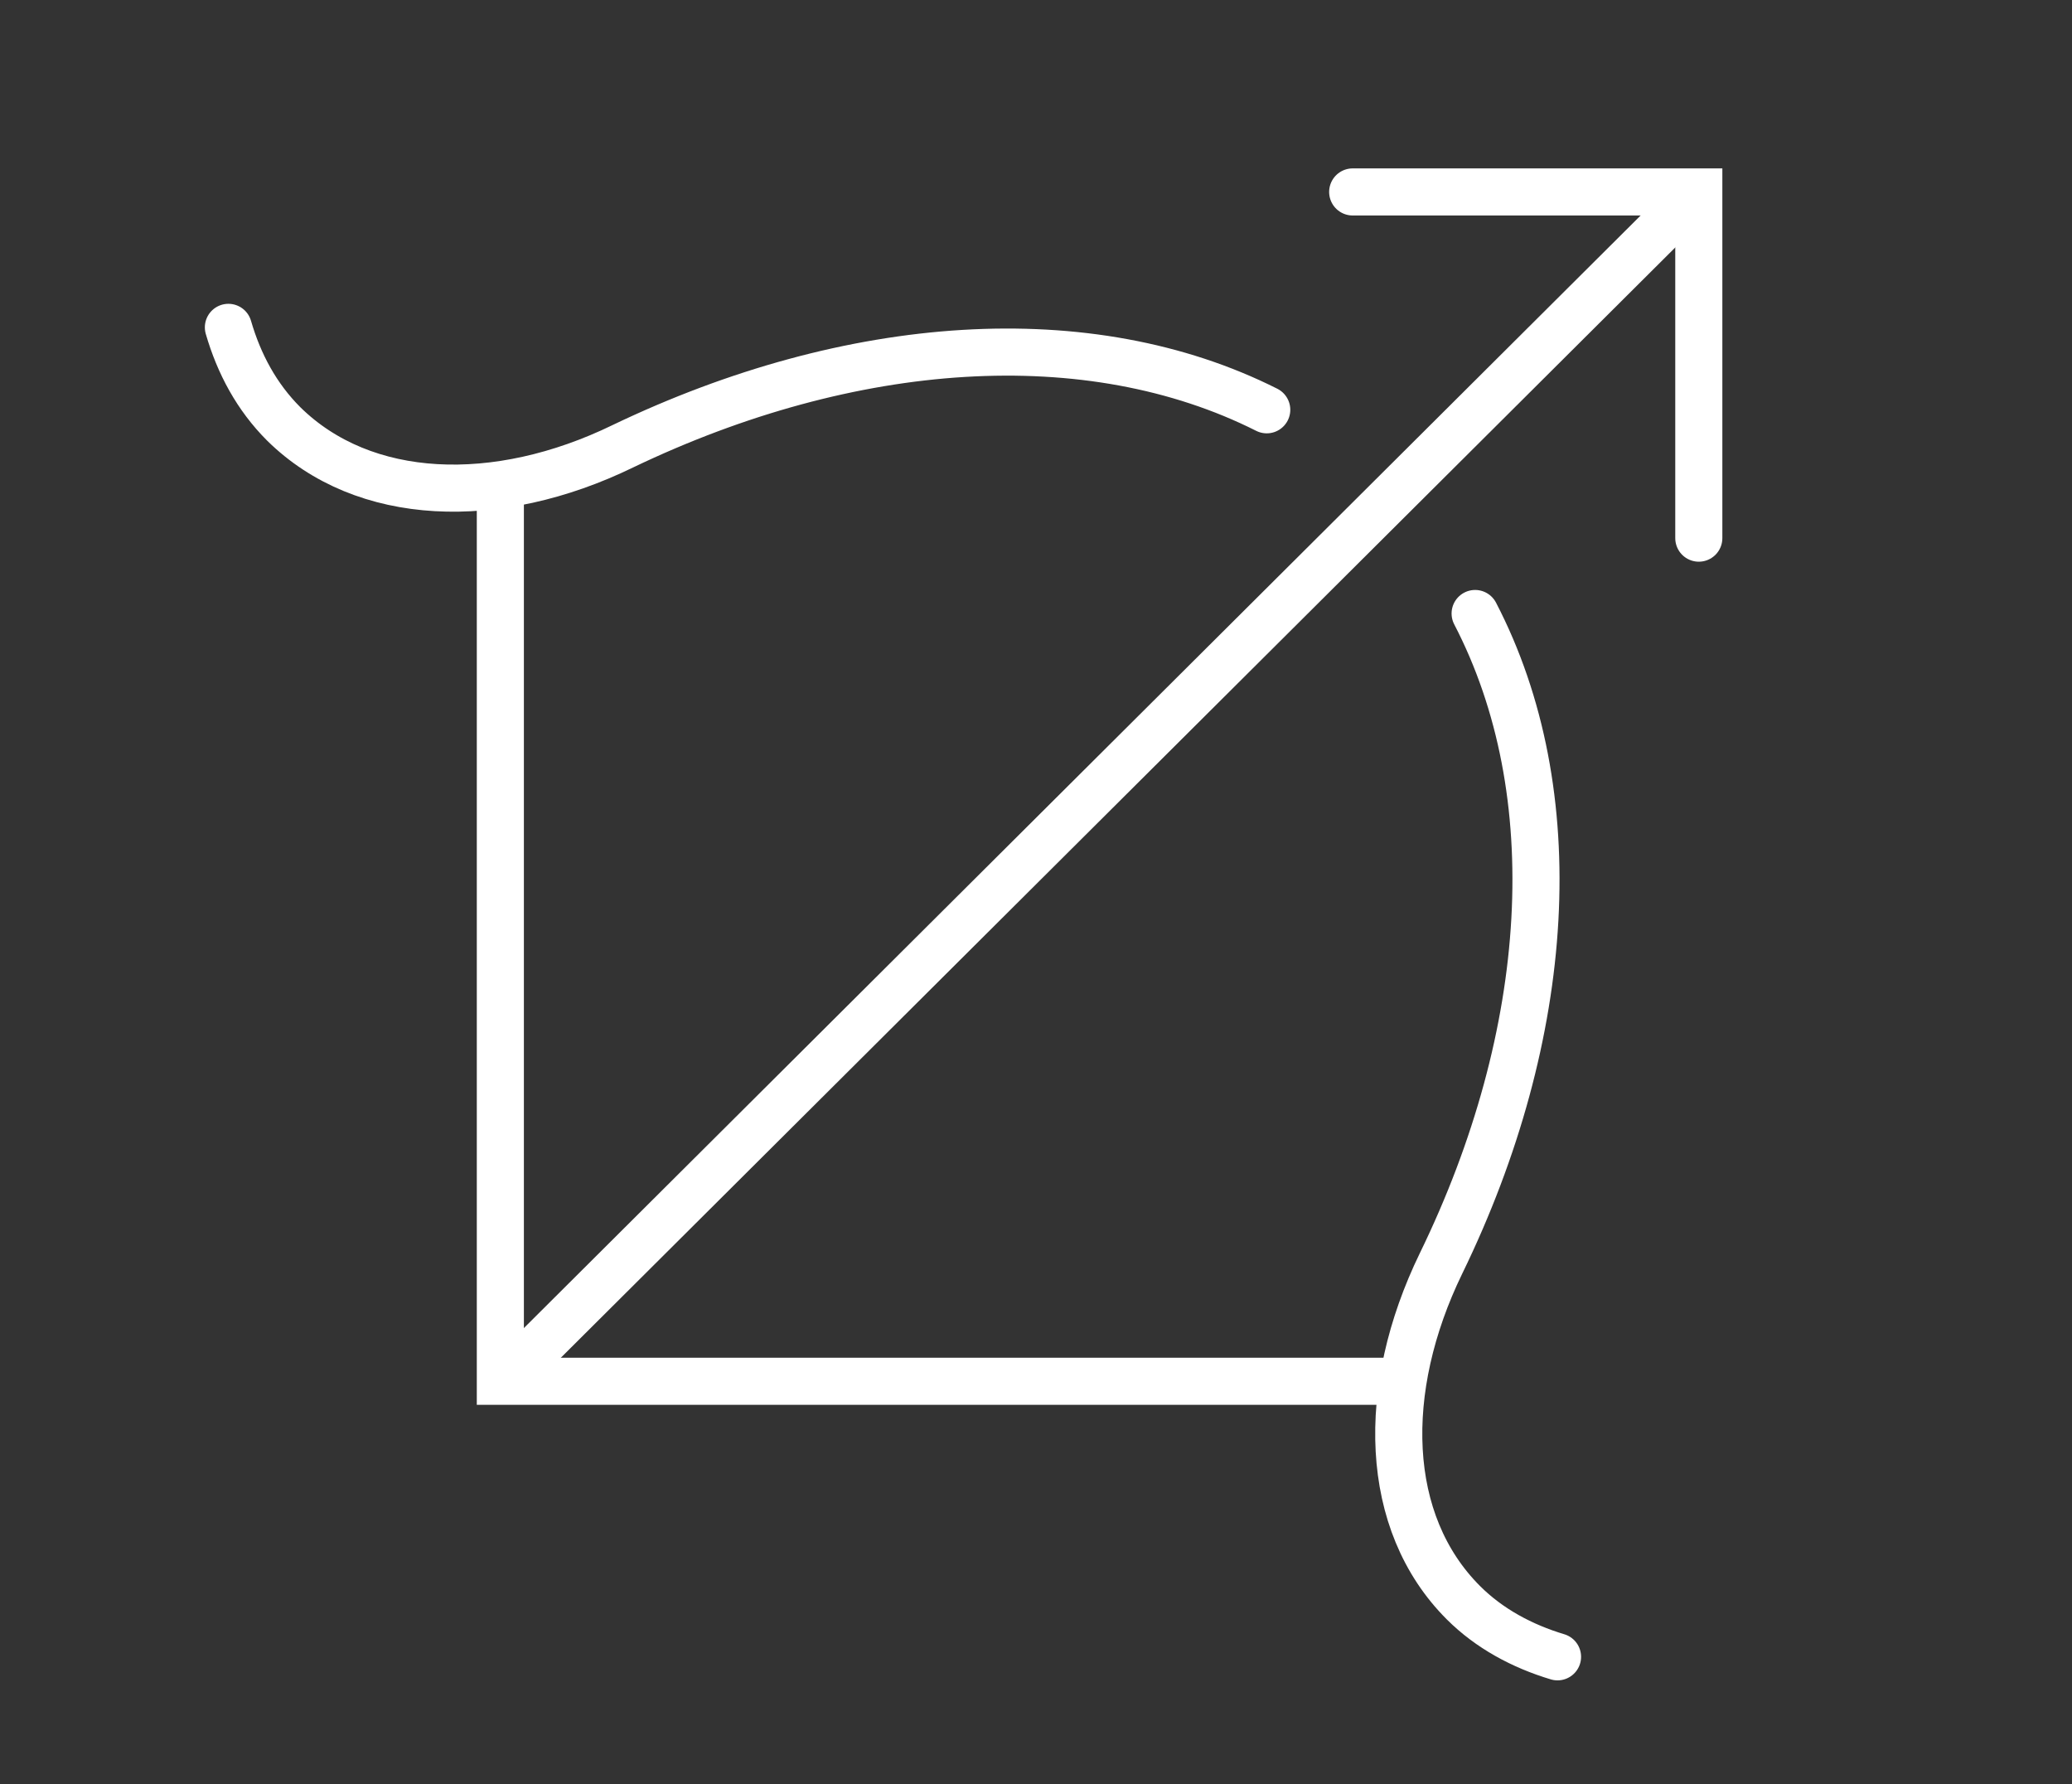
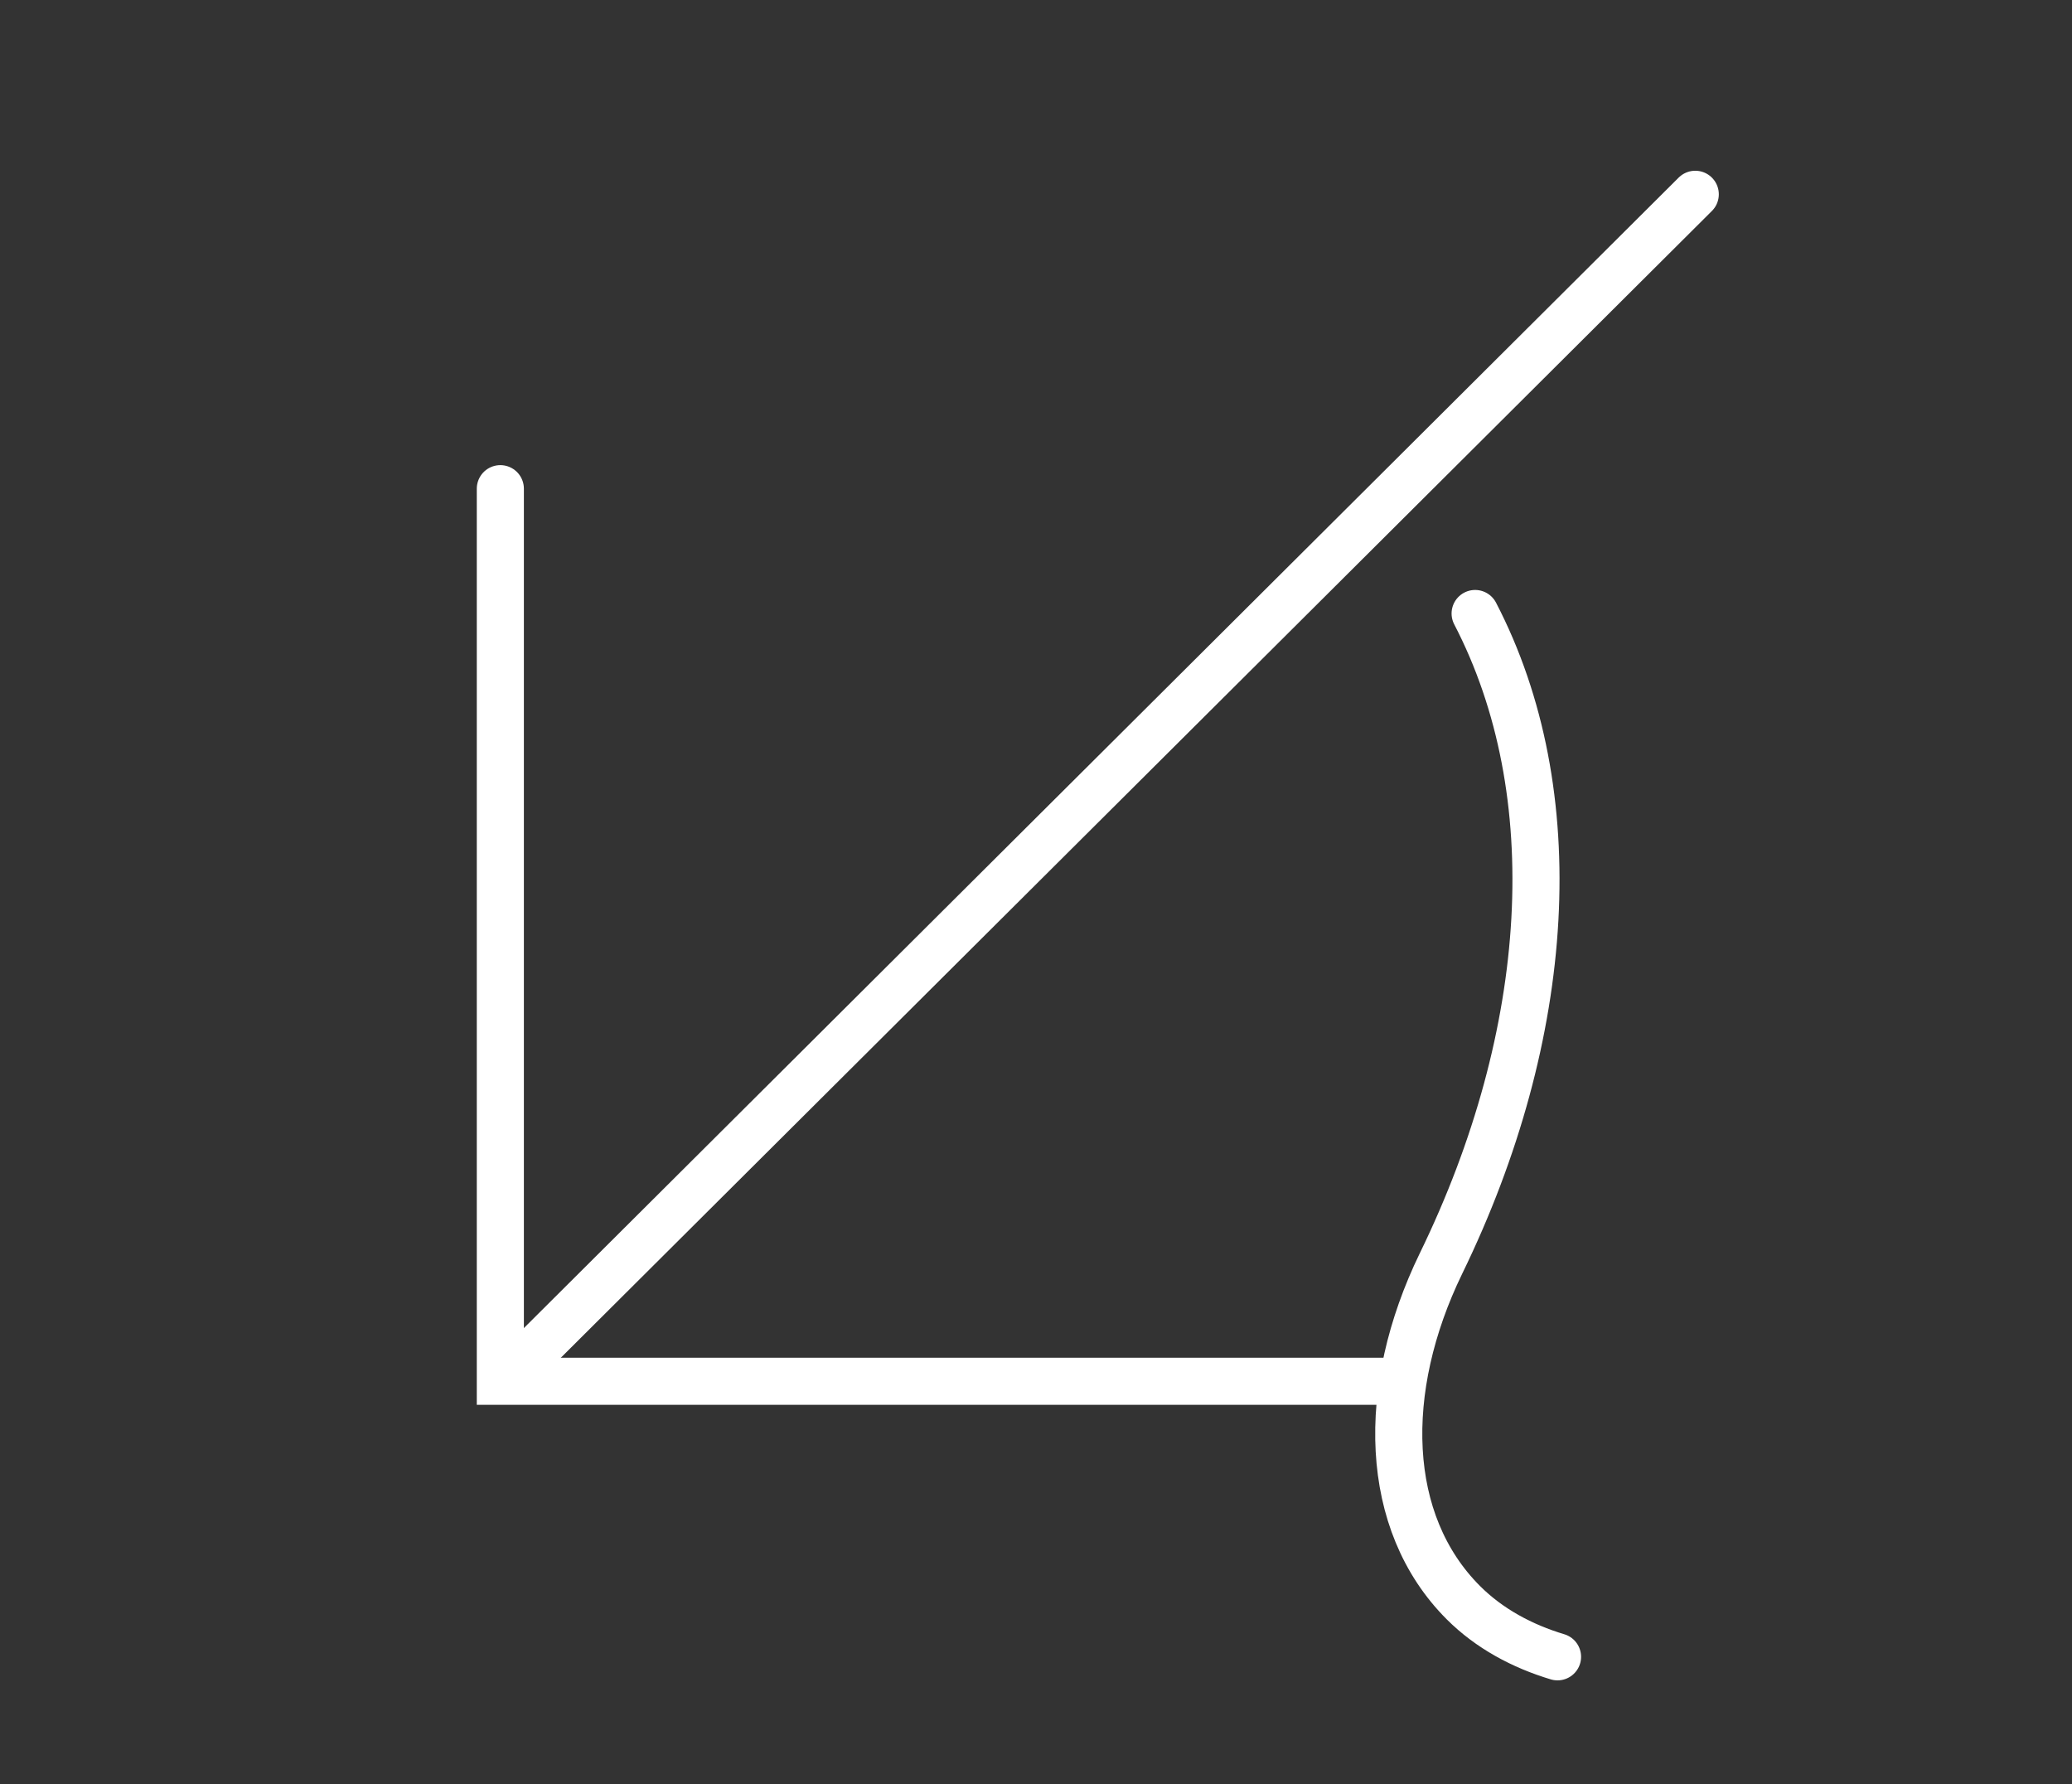
<svg xmlns="http://www.w3.org/2000/svg" id="Layer_1" x="0px" y="0px" viewBox="0 0 176 151.5" style="enable-background:new 0 0 176 151.5;" xml:space="preserve">
  <rect x="0" y="0" width="176" height="151.5" fill="#333333" stroke="none" />
  <style type="text/css">	.st0{fill:none;stroke:#FFFFFF;stroke-width:4;stroke-linecap:round;stroke-miterlimit:10;}</style>
  <title>artemis-science</title>
  <g>
-     <path class="st0" d="M107.6,34.8c-15.1-7.6-35.3-6.2-54.7,3.1c-10.7,5.2-22,4.8-28.8-1.9c-2.3-2.3-3.8-5.1-4.7-8.2" />
    <path class="st0" d="M132.3,140.7c-3-0.9-5.8-2.4-8-4.6c-6.8-6.8-7.1-18.1-1.9-28.8c9.5-19.5,10.8-40,2.9-55.2" />
    <line class="st0" x1="43.4" y1="116.7" x2="144" y2="16.5" />
    <polyline class="st0" points="118.3,117.3 42.5,117.3 42.5,41.5  " />
-     <polyline class="st0" points="114.9,16.3 144.3,16.3 144.3,45.7  " />
  </g>
</svg>